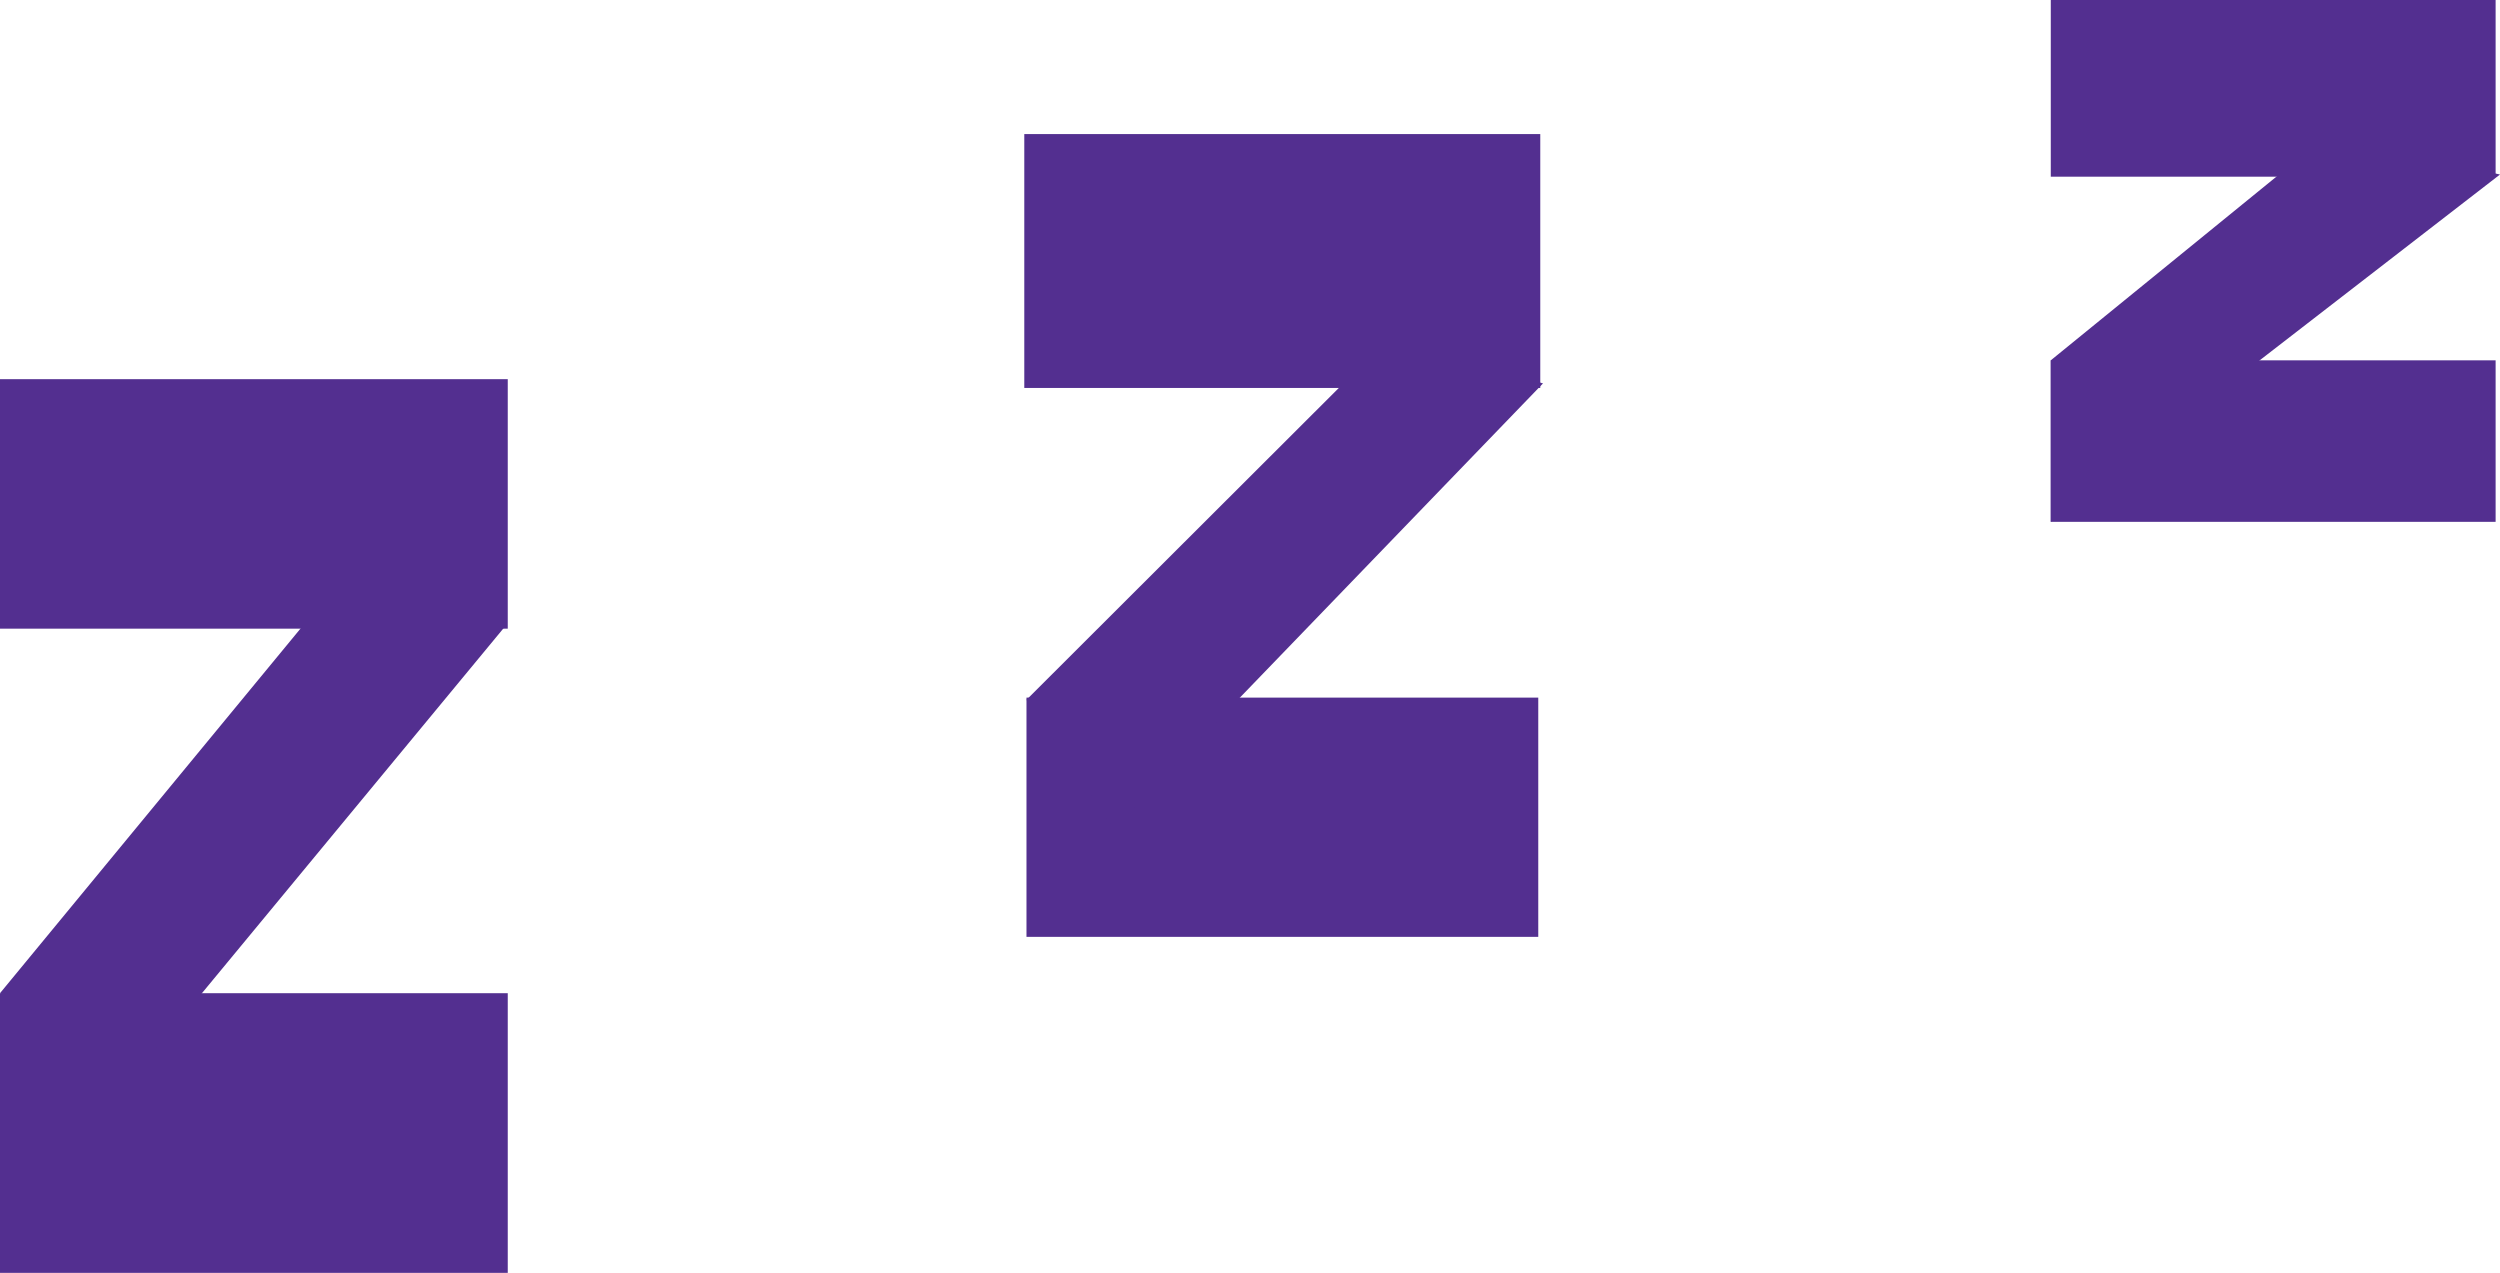
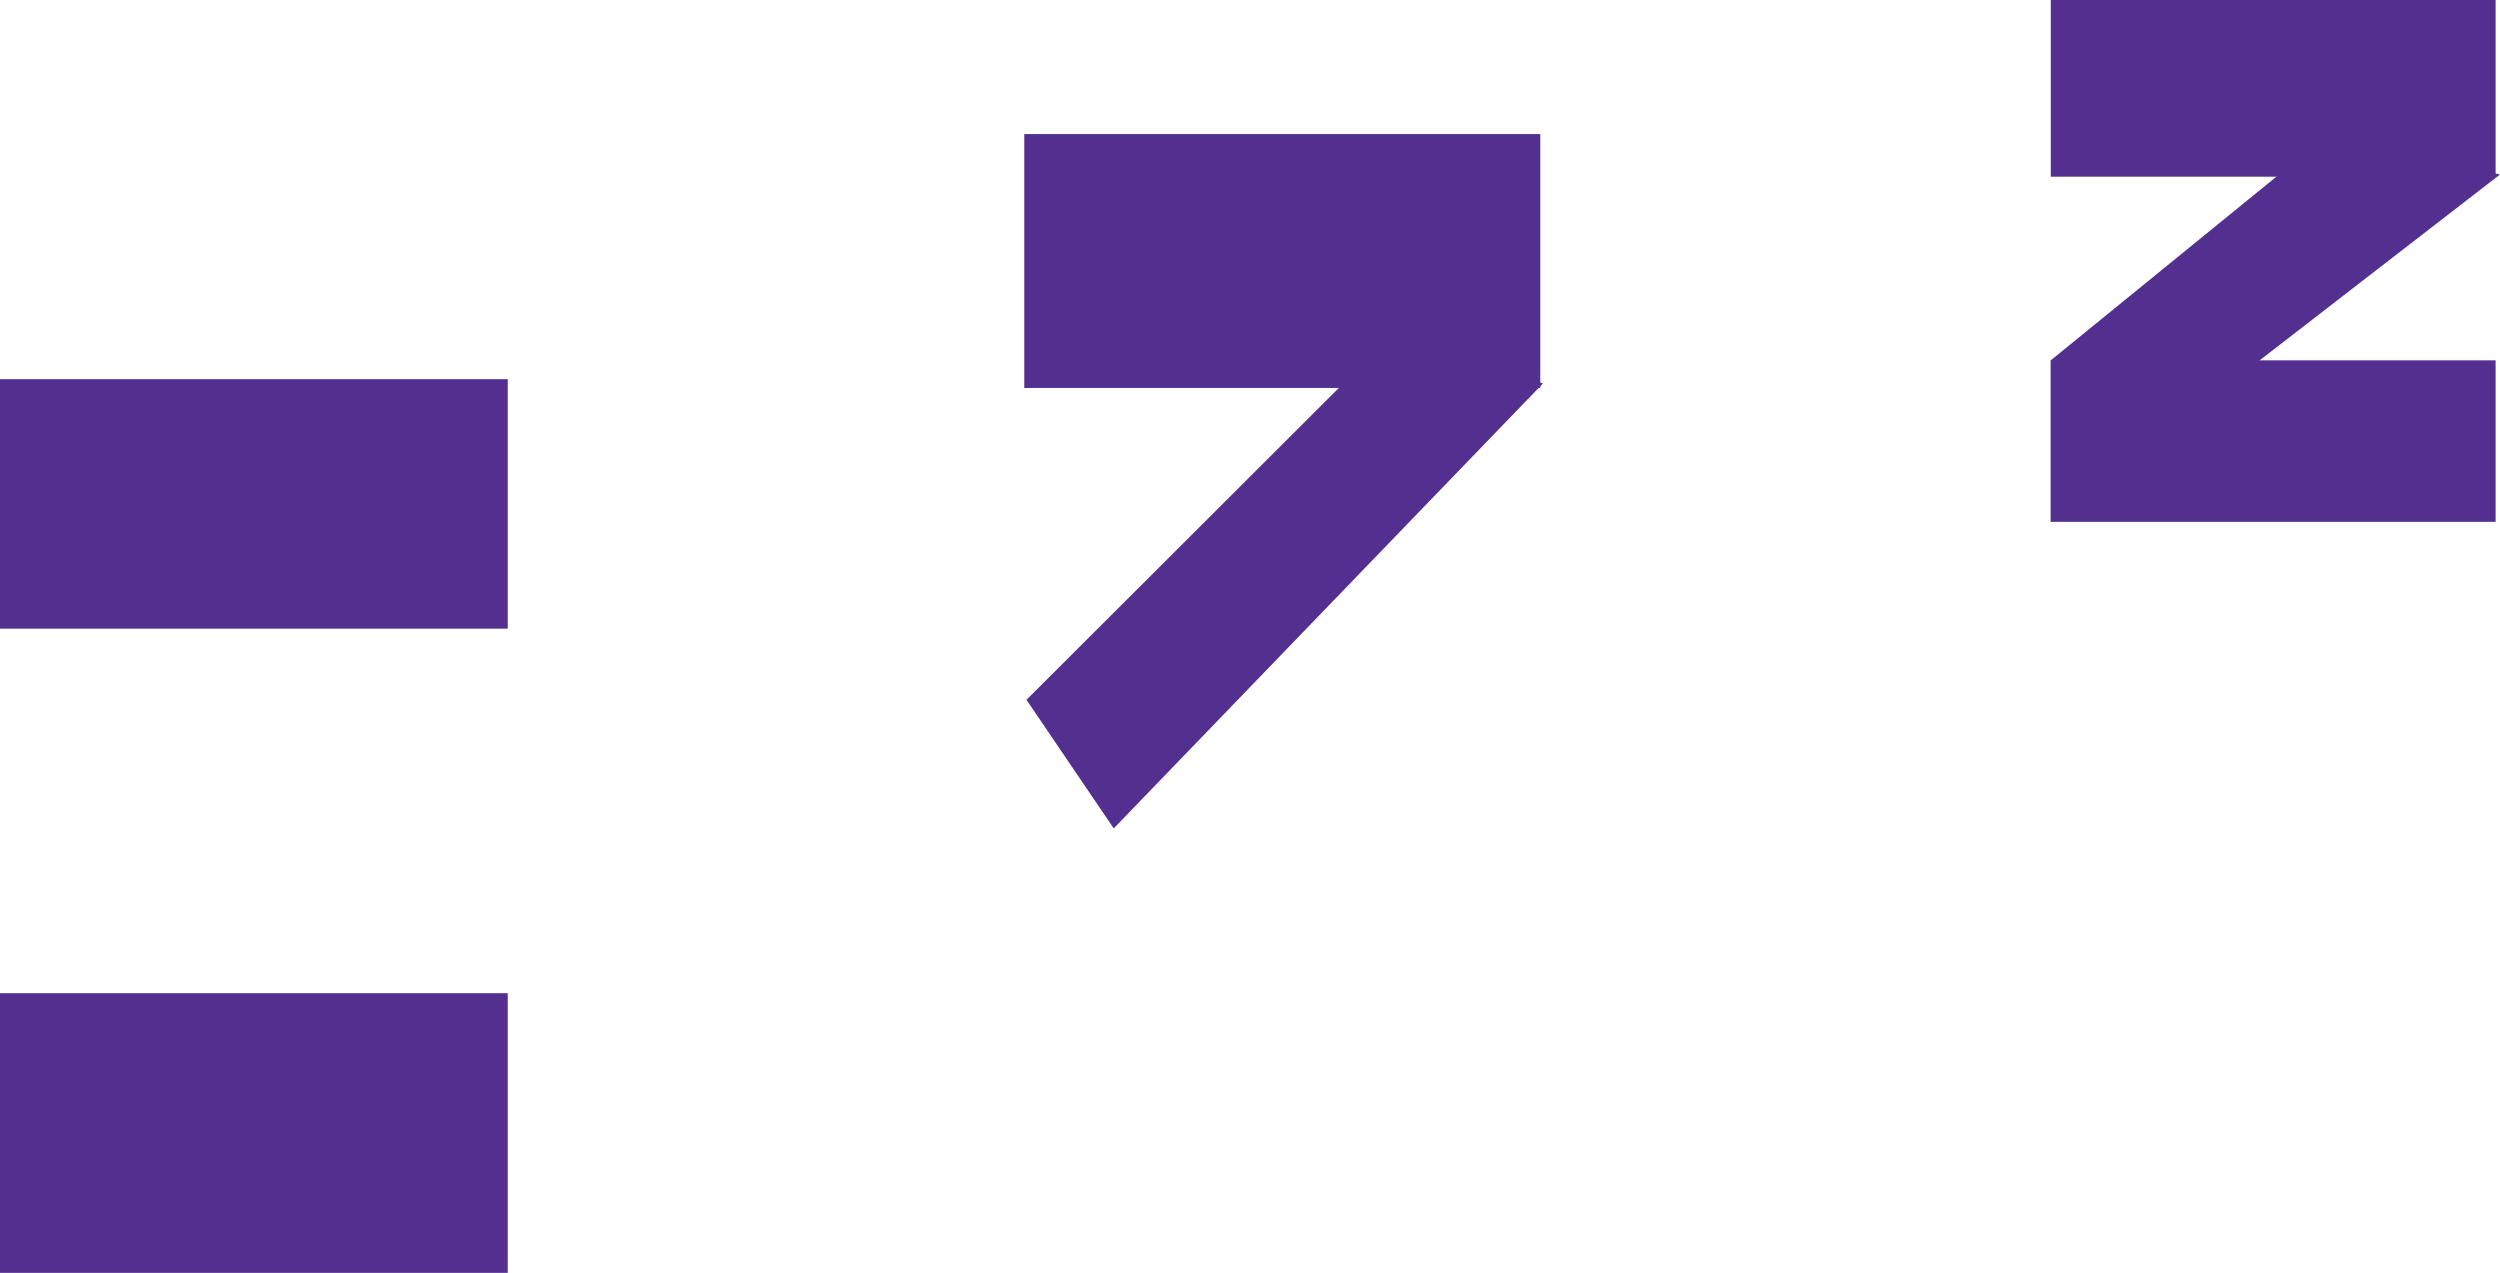
<svg xmlns="http://www.w3.org/2000/svg" version="1.1" viewBox="0 0 136.68 69.59">
  <defs>
    <style>
      .cls-1 {
        fill: #532f90;
      }
    </style>
  </defs>
  <g>
    <g id="Layer_1">
      <g>
        <g>
          <rect class="cls-1" x="112.12" width="24.32" height="9.66" />
          <rect class="cls-1" x="112.12" y="19.7" width="24.32" height="8.83" />
          <polygon class="cls-1" points="136.68 9.54 112.12 28.53 112.12 19.7 127.07 7.53 136.68 9.54" />
        </g>
        <g>
          <rect class="cls-1" x="56" y="7.33" width="28.21" height="13.88" />
-           <rect class="cls-1" x="56.12" y="38.14" width="27.98" height="13.08" />
          <polygon class="cls-1" points="84.36 20.96 60.89 45.29 56.12 38.26 75.7 18.71 84.36 20.96" />
        </g>
        <g>
          <rect class="cls-1" y="20.73" width="27.76" height="13.64" />
          <rect class="cls-1" y="54.3" width="27.76" height="15.29" />
-           <polygon class="cls-1" points="27.71 34.13 7.8 58.22 0 54.3 17.11 33.54 27.71 34.13" />
        </g>
      </g>
    </g>
  </g>
</svg>